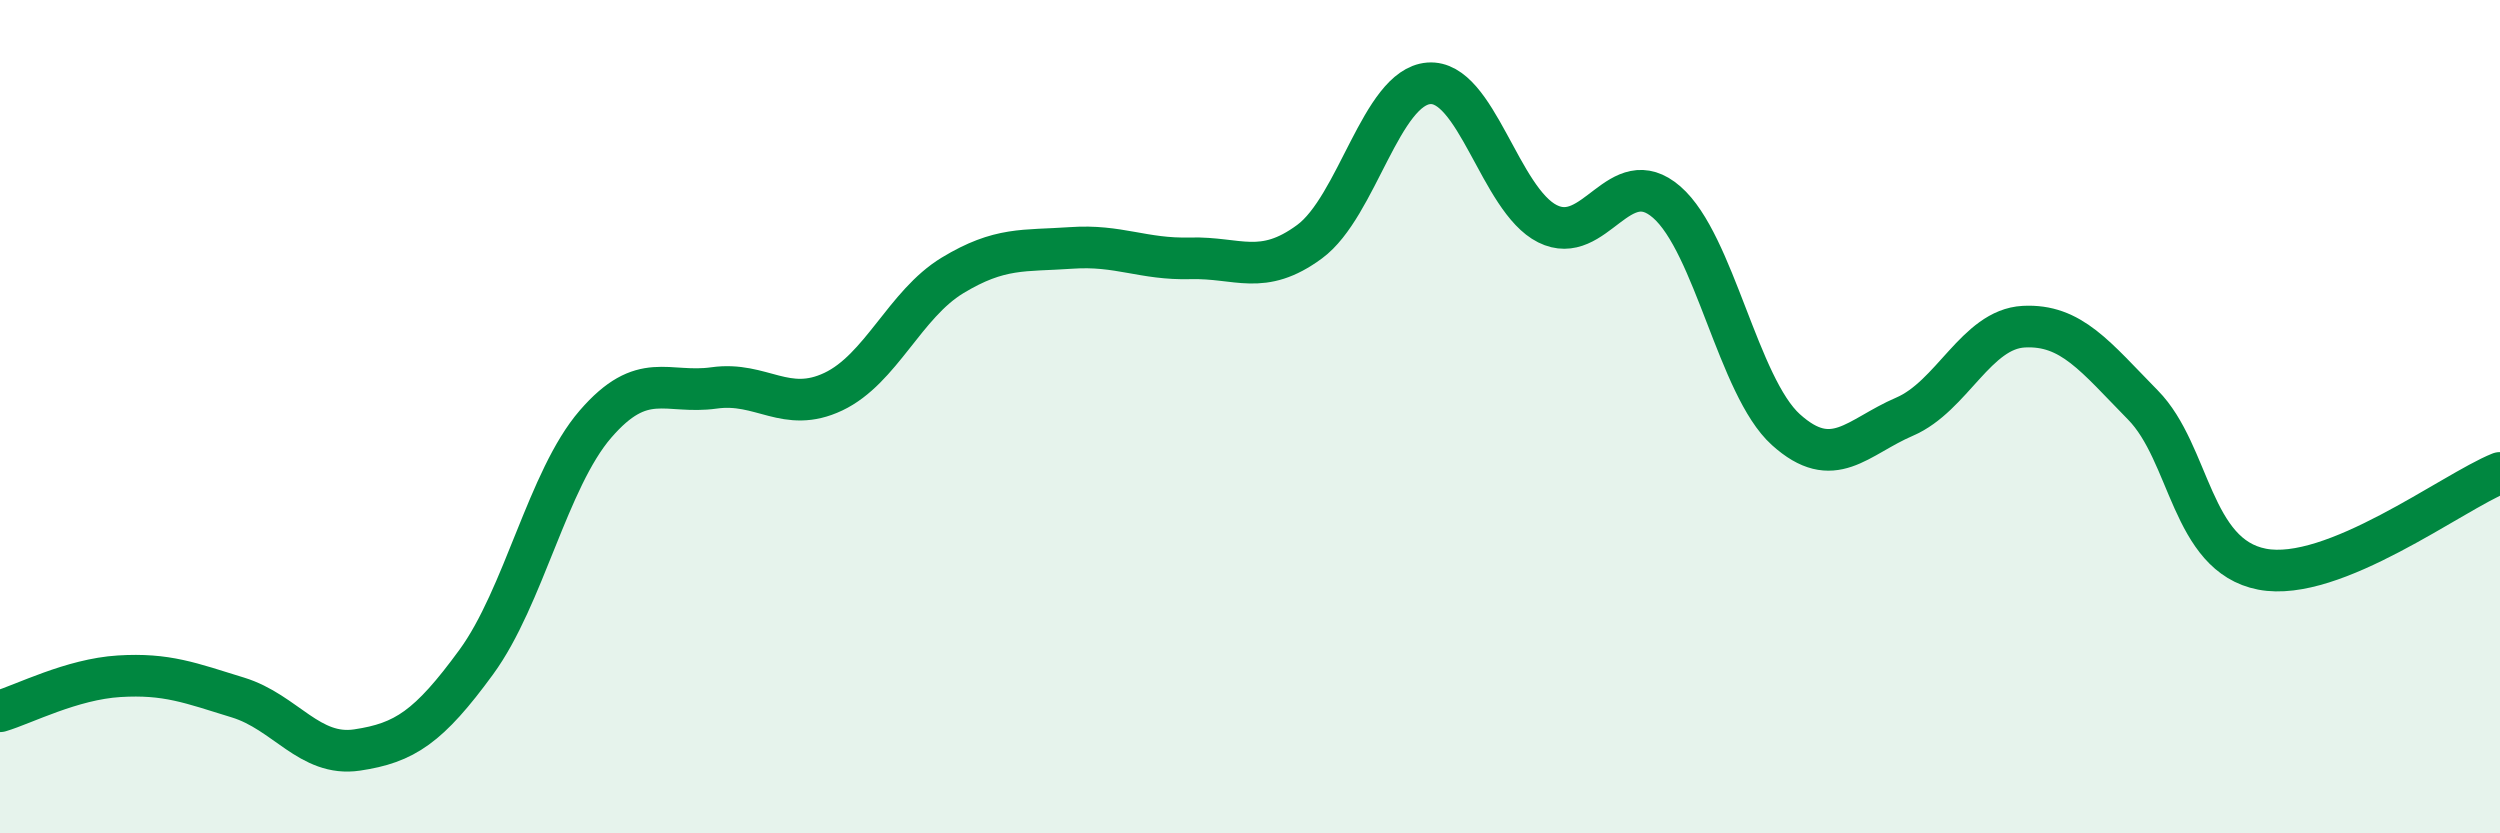
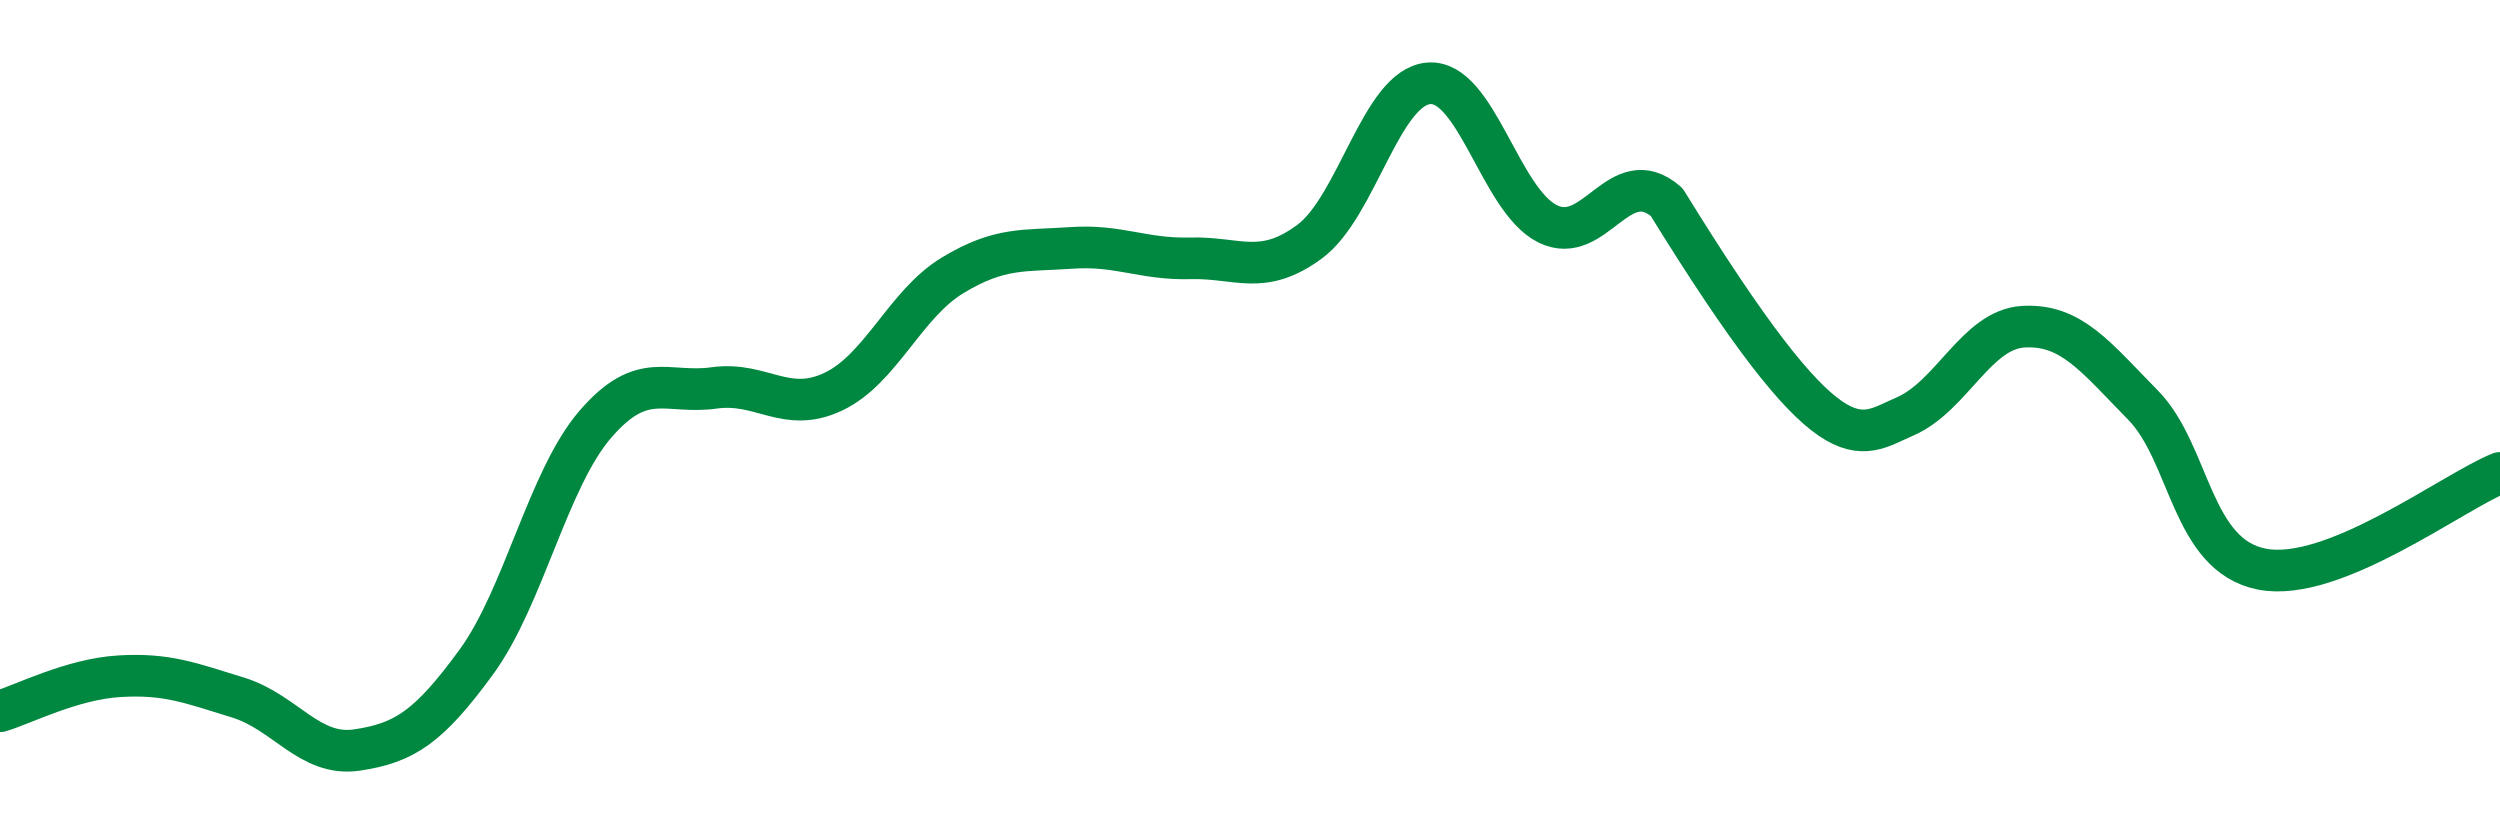
<svg xmlns="http://www.w3.org/2000/svg" width="60" height="20" viewBox="0 0 60 20">
-   <path d="M 0,17.07 C 0.57,16.9 1.72,16.3 2.86,16.23 C 4,16.16 4.57,16.39 5.71,16.74 C 6.85,17.09 7.43,18.17 8.57,18 C 9.71,17.83 10.29,17.45 11.43,15.89 C 12.57,14.33 13.15,11.5 14.29,10.18 C 15.43,8.86 16,9.47 17.14,9.31 C 18.28,9.15 18.86,9.94 20,9.4 C 21.14,8.86 21.72,7.3 22.86,6.61 C 24,5.92 24.57,6.03 25.71,5.95 C 26.85,5.87 27.43,6.23 28.57,6.2 C 29.71,6.17 30.29,6.64 31.43,5.8 C 32.57,4.96 33.15,2.09 34.29,2 C 35.43,1.91 36,4.8 37.14,5.37 C 38.28,5.94 38.86,3.86 40,4.85 C 41.14,5.84 41.72,9.28 42.86,10.31 C 44,11.34 44.57,10.49 45.71,10 C 46.85,9.51 47.43,7.9 48.57,7.84 C 49.71,7.78 50.29,8.56 51.43,9.72 C 52.57,10.88 52.58,13.33 54.29,13.66 C 56,13.99 58.86,11.81 60,11.35L60 20L0 20Z" fill="#008740" opacity="0.1" stroke-linecap="round" stroke-linejoin="round" />
-   <path d="M 0,17.07 C 0.57,16.9 1.72,16.3 2.86,16.23 C 4,16.16 4.57,16.39 5.71,16.74 C 6.85,17.09 7.43,18.17 8.57,18 C 9.71,17.83 10.29,17.45 11.43,15.89 C 12.57,14.33 13.15,11.5 14.29,10.18 C 15.43,8.86 16,9.47 17.14,9.31 C 18.28,9.15 18.86,9.94 20,9.4 C 21.14,8.86 21.72,7.3 22.86,6.61 C 24,5.92 24.57,6.03 25.71,5.95 C 26.85,5.87 27.43,6.23 28.57,6.2 C 29.71,6.17 30.29,6.64 31.43,5.8 C 32.57,4.96 33.15,2.09 34.29,2 C 35.43,1.91 36,4.8 37.14,5.37 C 38.28,5.94 38.86,3.86 40,4.85 C 41.14,5.84 41.72,9.28 42.86,10.31 C 44,11.34 44.57,10.49 45.71,10 C 46.85,9.51 47.43,7.9 48.57,7.84 C 49.71,7.78 50.29,8.56 51.43,9.72 C 52.57,10.88 52.58,13.33 54.29,13.66 C 56,13.99 58.86,11.81 60,11.35" stroke="#008740" stroke-width="1" fill="none" stroke-linecap="round" stroke-linejoin="round" />
+   <path d="M 0,17.07 C 0.57,16.9 1.72,16.3 2.86,16.23 C 4,16.16 4.57,16.39 5.71,16.74 C 6.85,17.09 7.43,18.17 8.57,18 C 9.71,17.83 10.29,17.45 11.43,15.89 C 12.57,14.33 13.15,11.5 14.29,10.18 C 15.43,8.86 16,9.47 17.14,9.31 C 18.28,9.15 18.86,9.94 20,9.4 C 21.14,8.86 21.72,7.3 22.86,6.61 C 24,5.92 24.57,6.03 25.71,5.95 C 26.85,5.87 27.43,6.23 28.57,6.2 C 29.71,6.17 30.29,6.64 31.43,5.8 C 32.57,4.96 33.15,2.09 34.29,2 C 35.43,1.91 36,4.8 37.14,5.37 C 38.28,5.94 38.86,3.86 40,4.85 C 44,11.34 44.57,10.49 45.71,10 C 46.85,9.51 47.43,7.9 48.57,7.84 C 49.71,7.78 50.29,8.56 51.43,9.72 C 52.57,10.88 52.58,13.33 54.29,13.66 C 56,13.99 58.86,11.81 60,11.35" stroke="#008740" stroke-width="1" fill="none" stroke-linecap="round" stroke-linejoin="round" />
</svg>